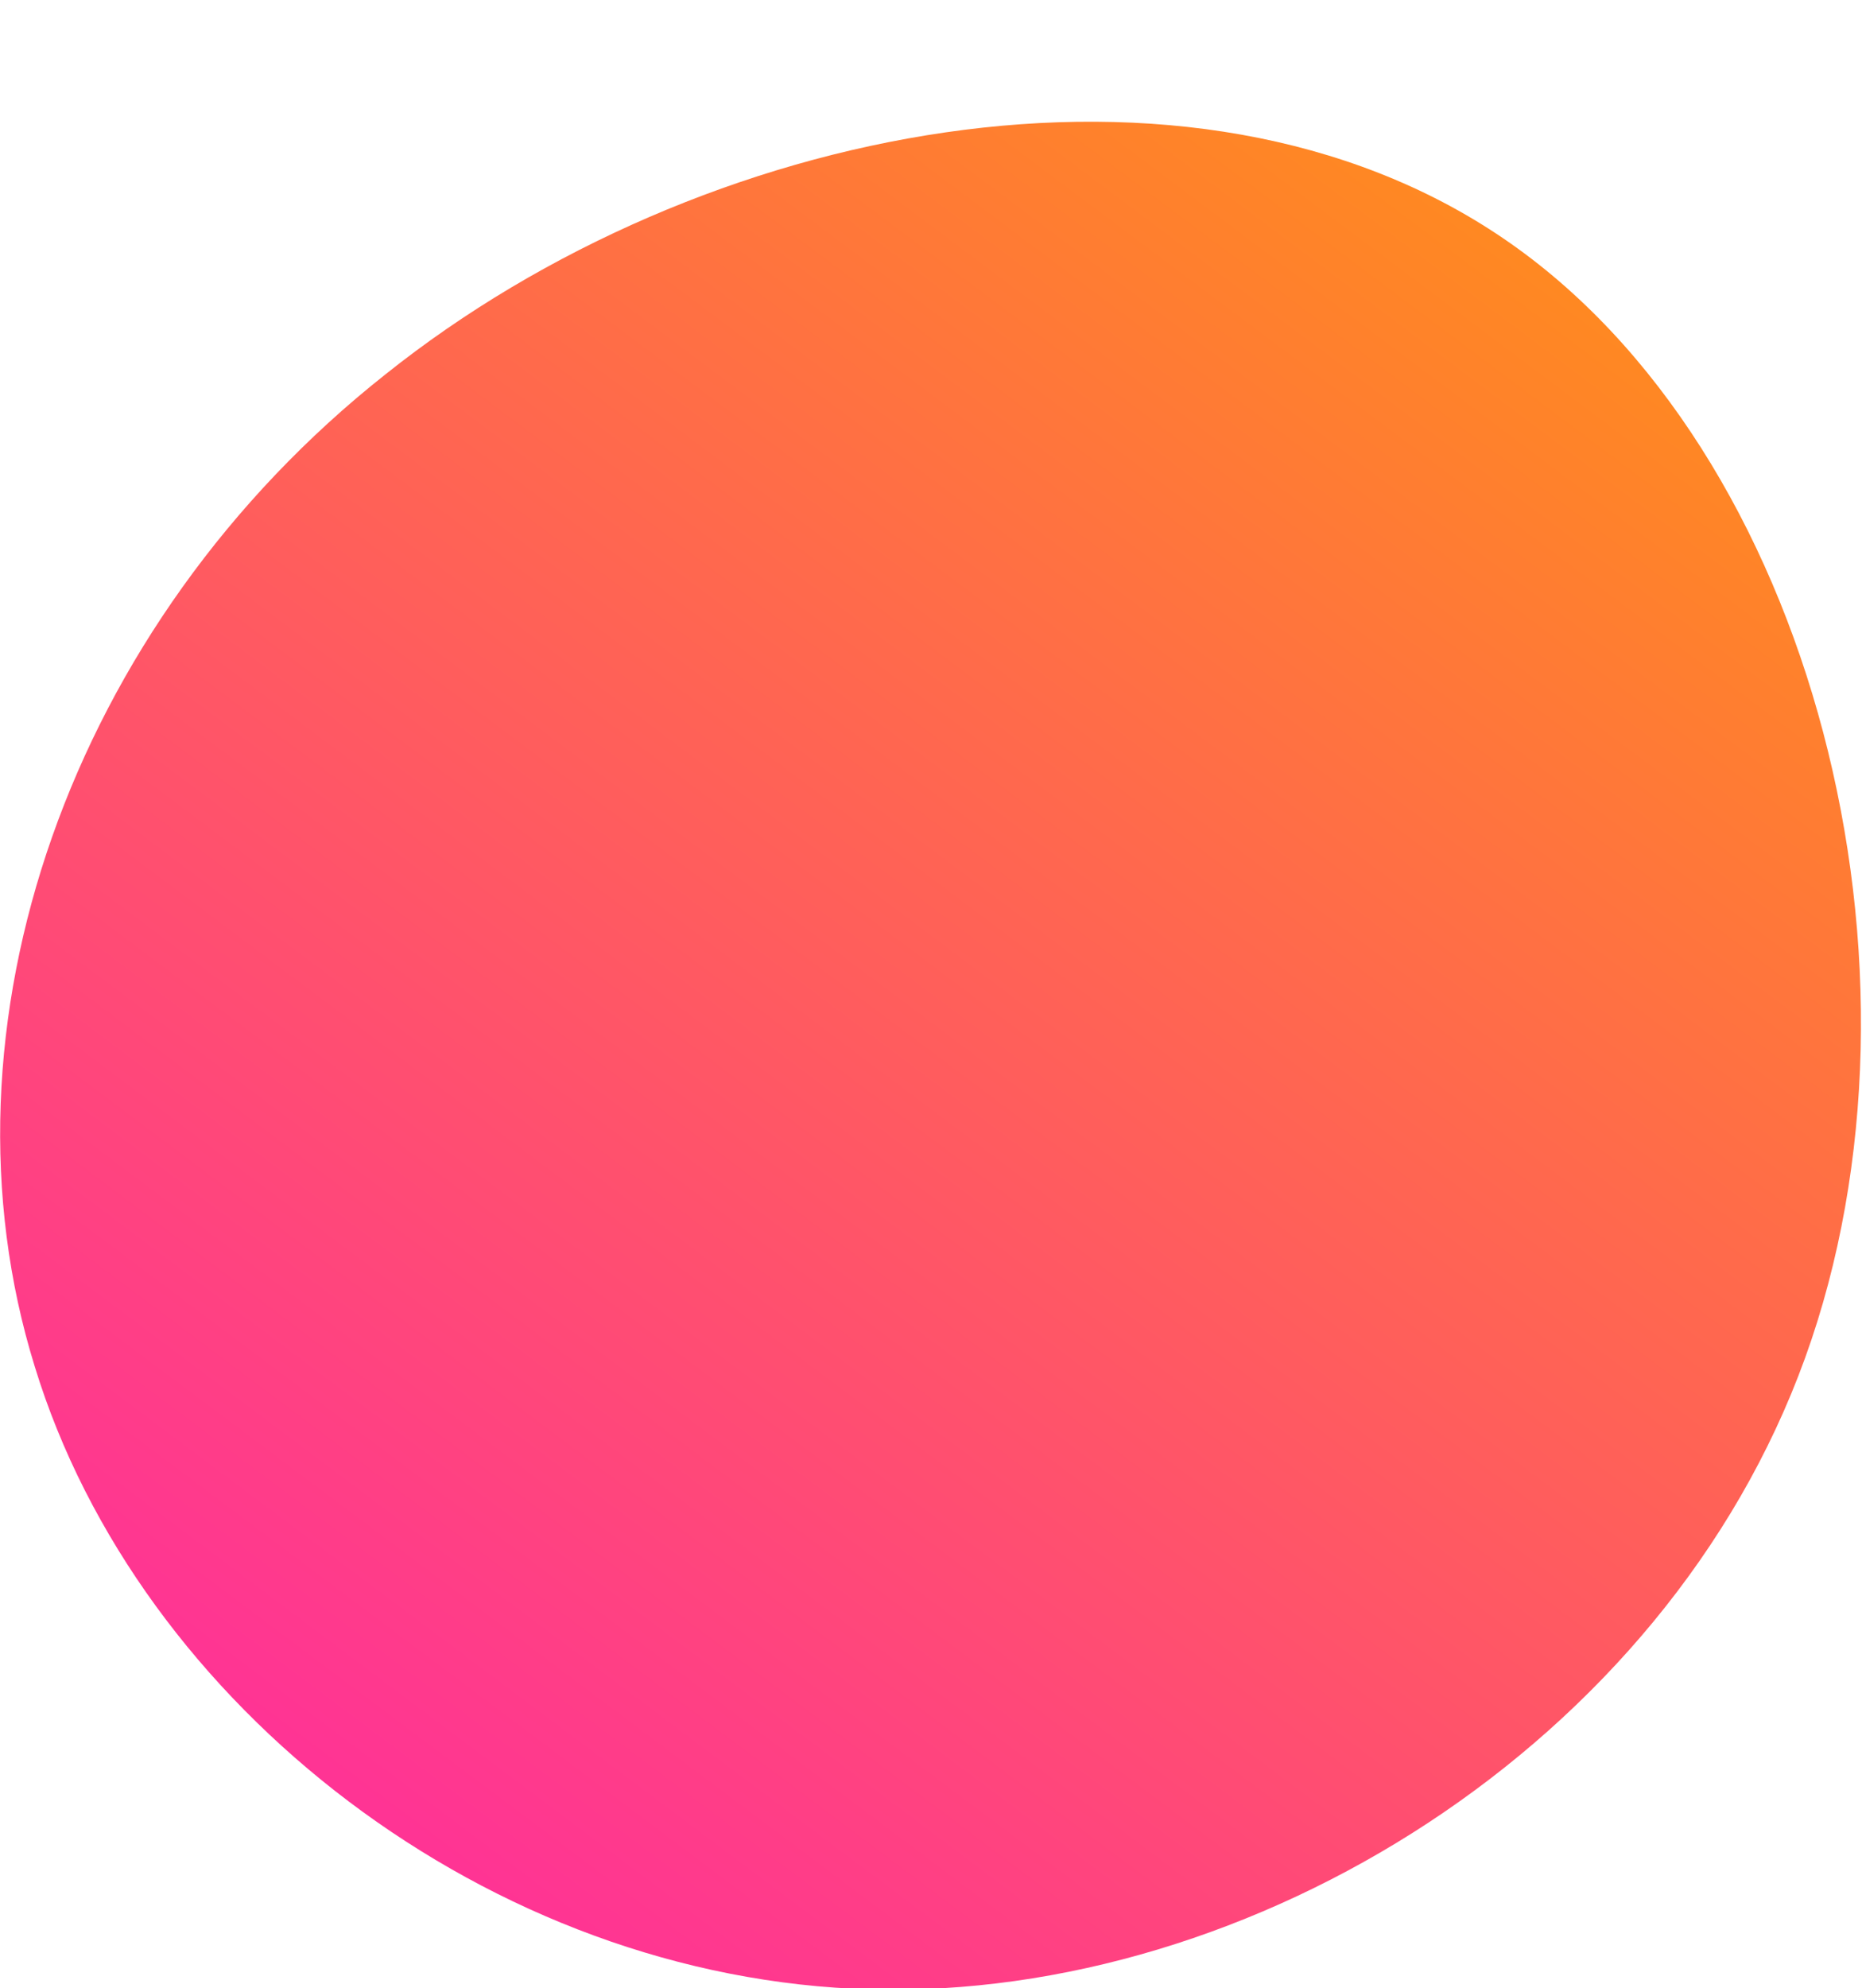
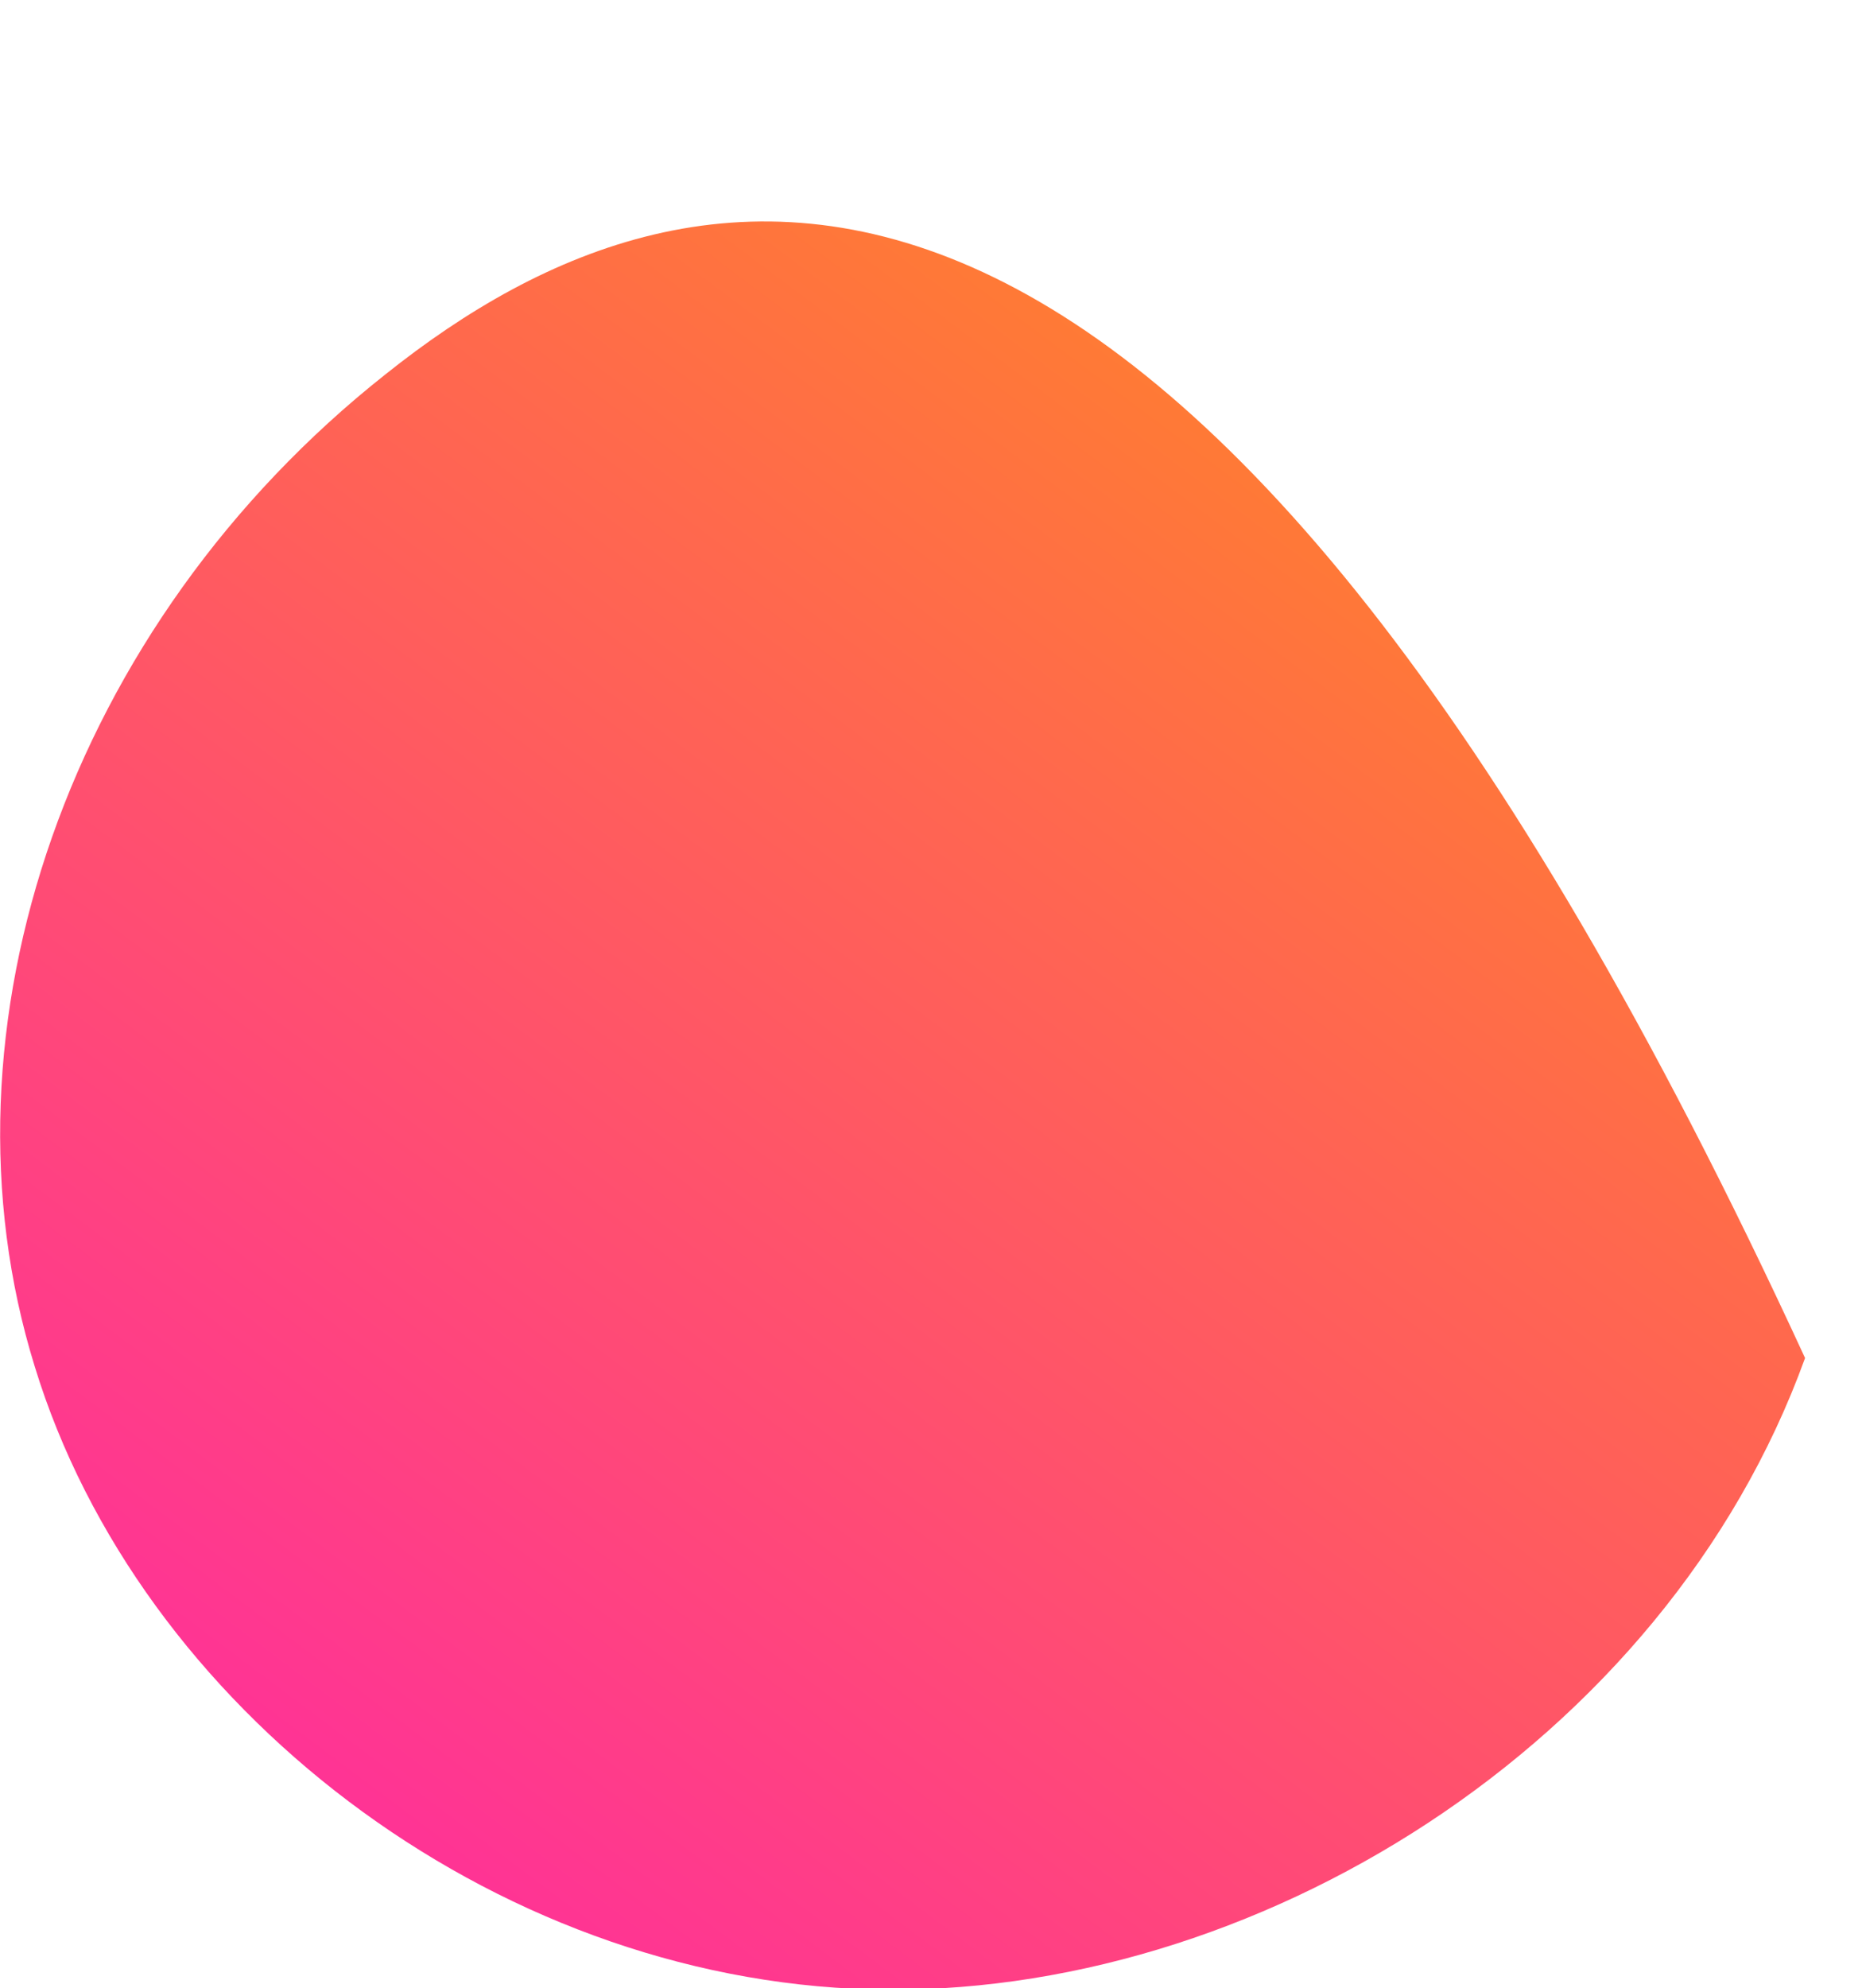
<svg xmlns="http://www.w3.org/2000/svg" width="100%" height="100%" viewBox="0 0 282 301" version="1.1" xml:space="preserve" style="fill-rule:evenodd;clip-rule:evenodd;stroke-linejoin:round;stroke-miterlimit:2;">
  <g transform="matrix(0.563,0,0,0.563,-0.442,18.014)">
    <g>
-       <path d="M486.356,333.162C524.034,229.052 488.687,88.816 405.175,32.1C321.275,-25.005 189.21,1.022 104.533,68.616C19.468,135.82 -18.209,244.203 10.146,335.492C38.113,426.782 132.5,500.202 235.045,502.922C337.589,505.641 448.679,437.271 486.356,333.162Z" style="fill:url(#_Linear1);fill-rule:nonzero;" />
+       <path d="M486.356,333.162C321.275,-25.005 189.21,1.022 104.533,68.616C19.468,135.82 -18.209,244.203 10.146,335.492C38.113,426.782 132.5,500.202 235.045,502.922C337.589,505.641 448.679,437.271 486.356,333.162Z" style="fill:url(#_Linear1);fill-rule:nonzero;" />
    </g>
  </g>
  <defs>
    <linearGradient id="_Linear1" x1="0" y1="0" x2="1" y2="0" gradientUnits="userSpaceOnUse" gradientTransform="matrix(381.73,-513.418,513.418,381.73,119.664,481.41)">
      <stop offset="0" style="stop-color:rgb(255,49,152);stop-opacity:1" />
      <stop offset="0.54" style="stop-color:rgb(255,106,75);stop-opacity:1" />
      <stop offset="1" style="stop-color:rgb(255,156,7);stop-opacity:1" />
    </linearGradient>
  </defs>
</svg>